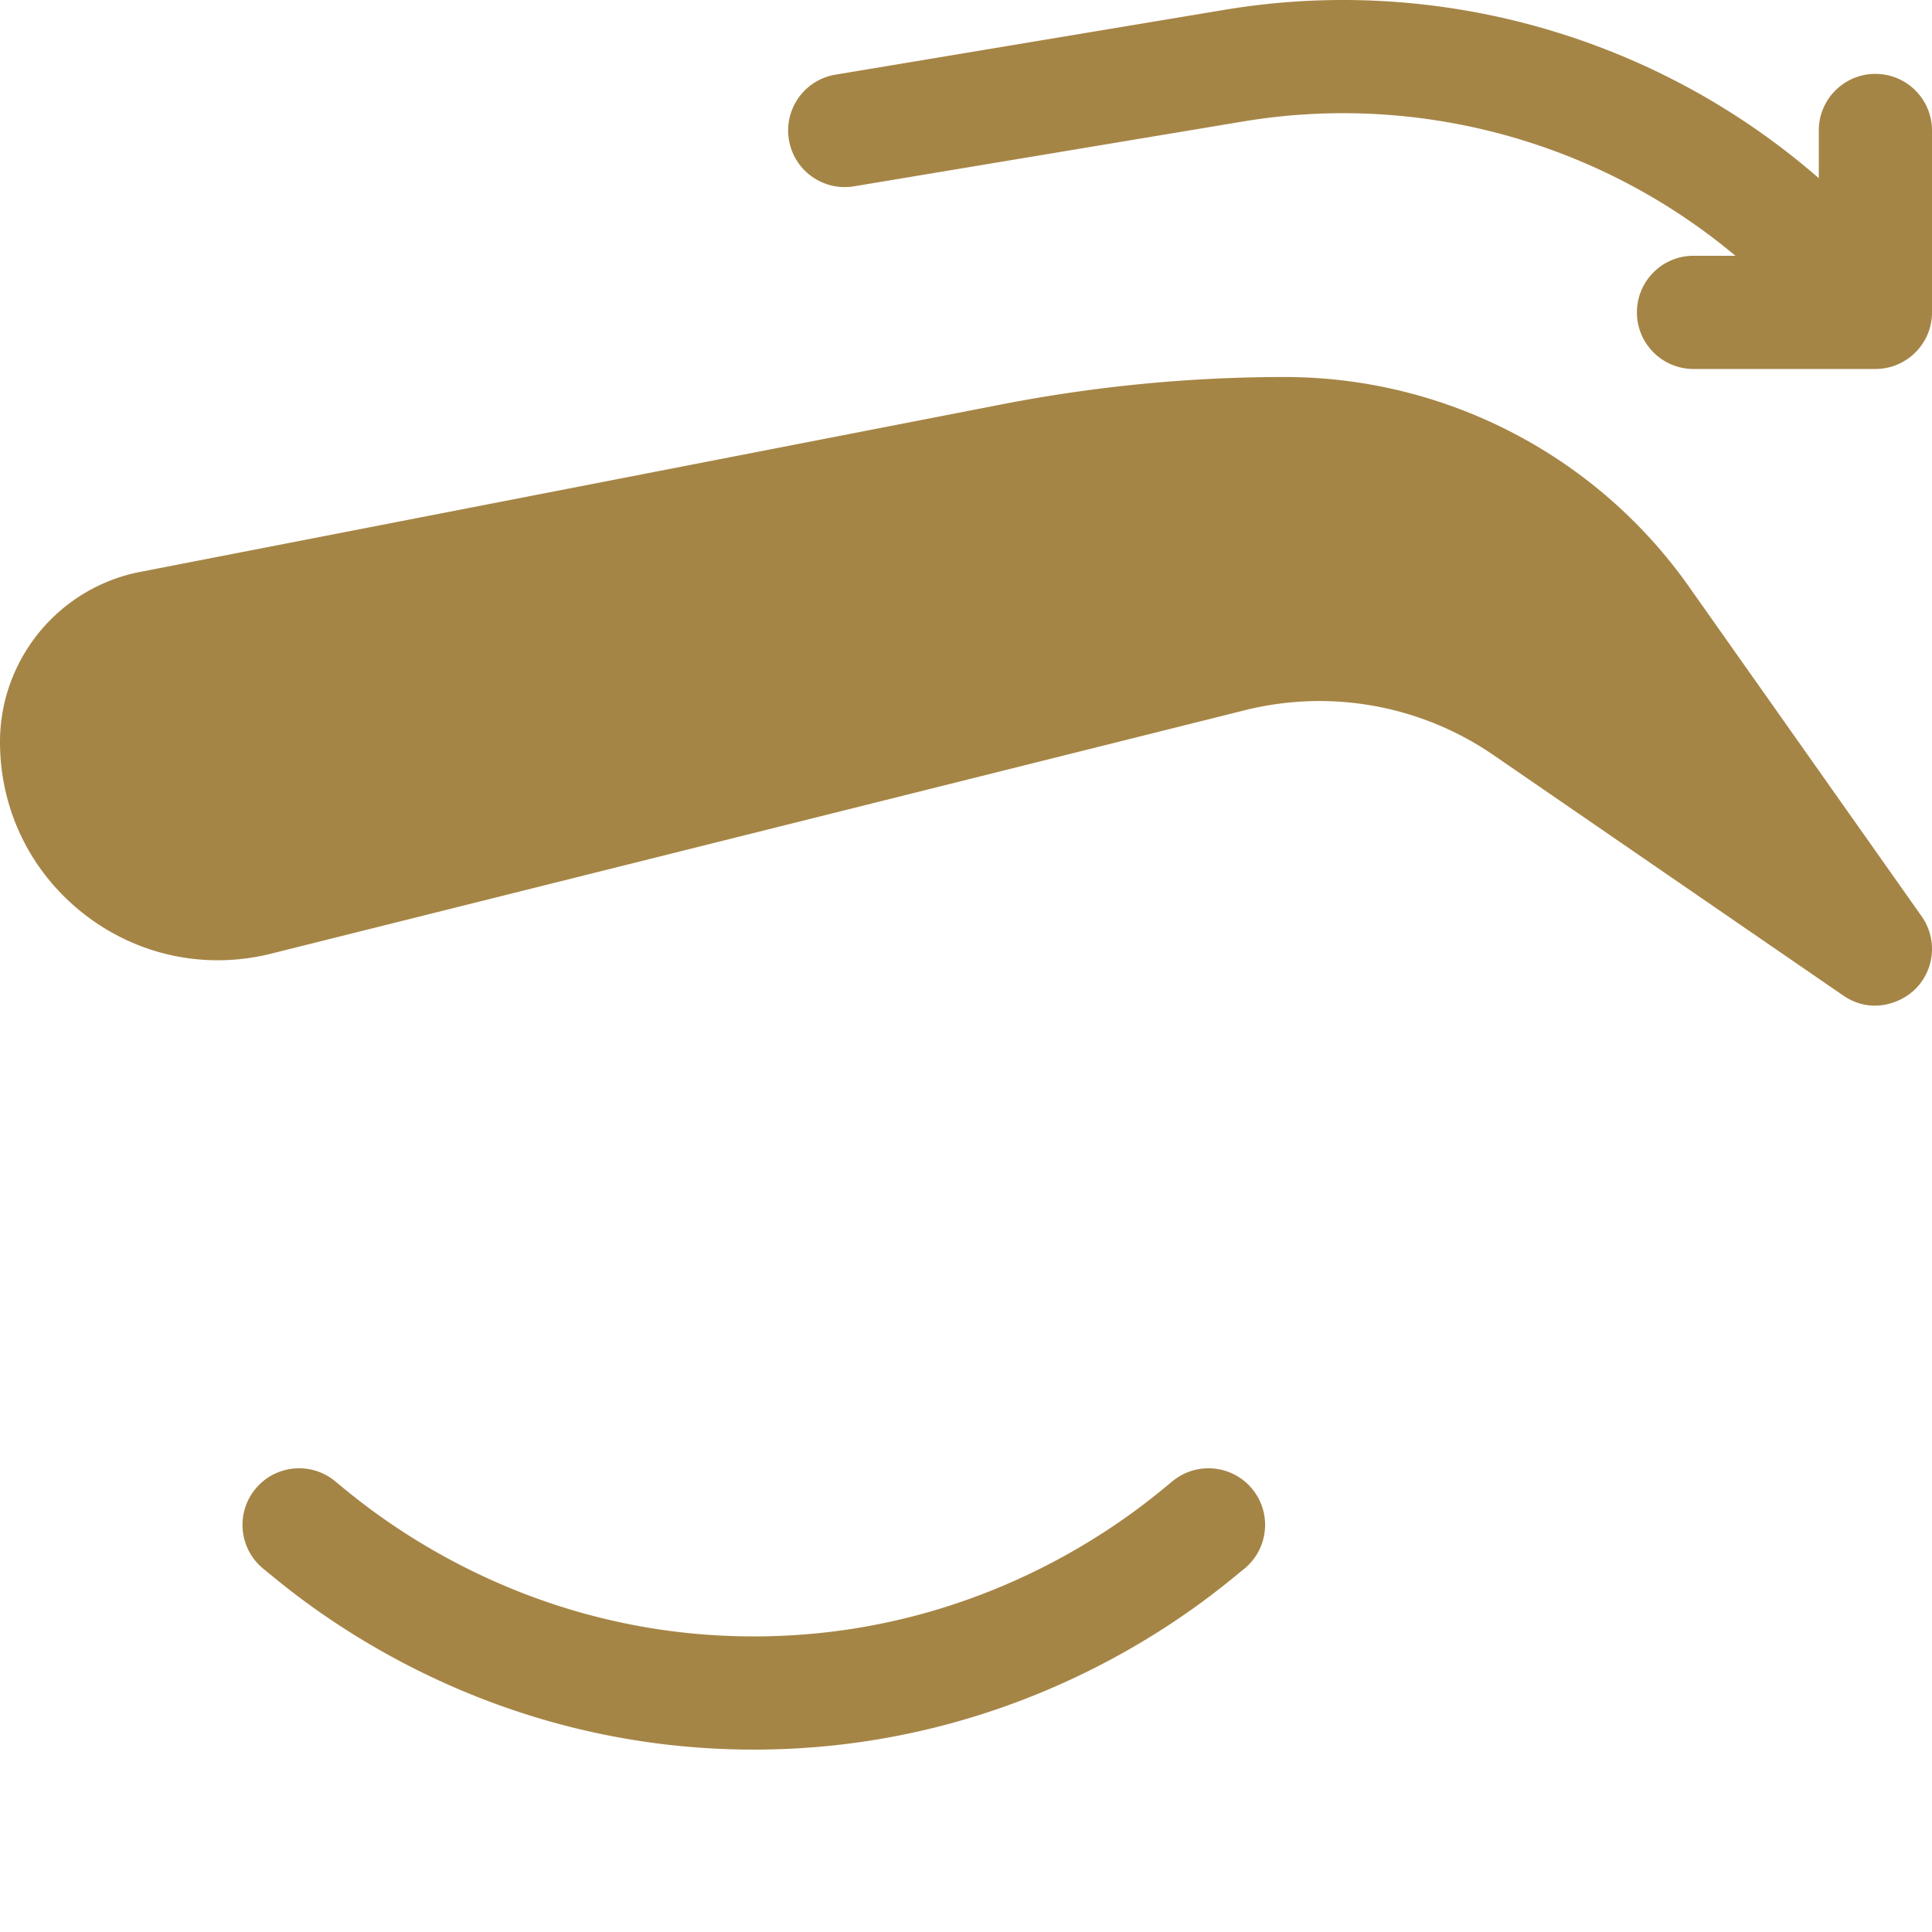
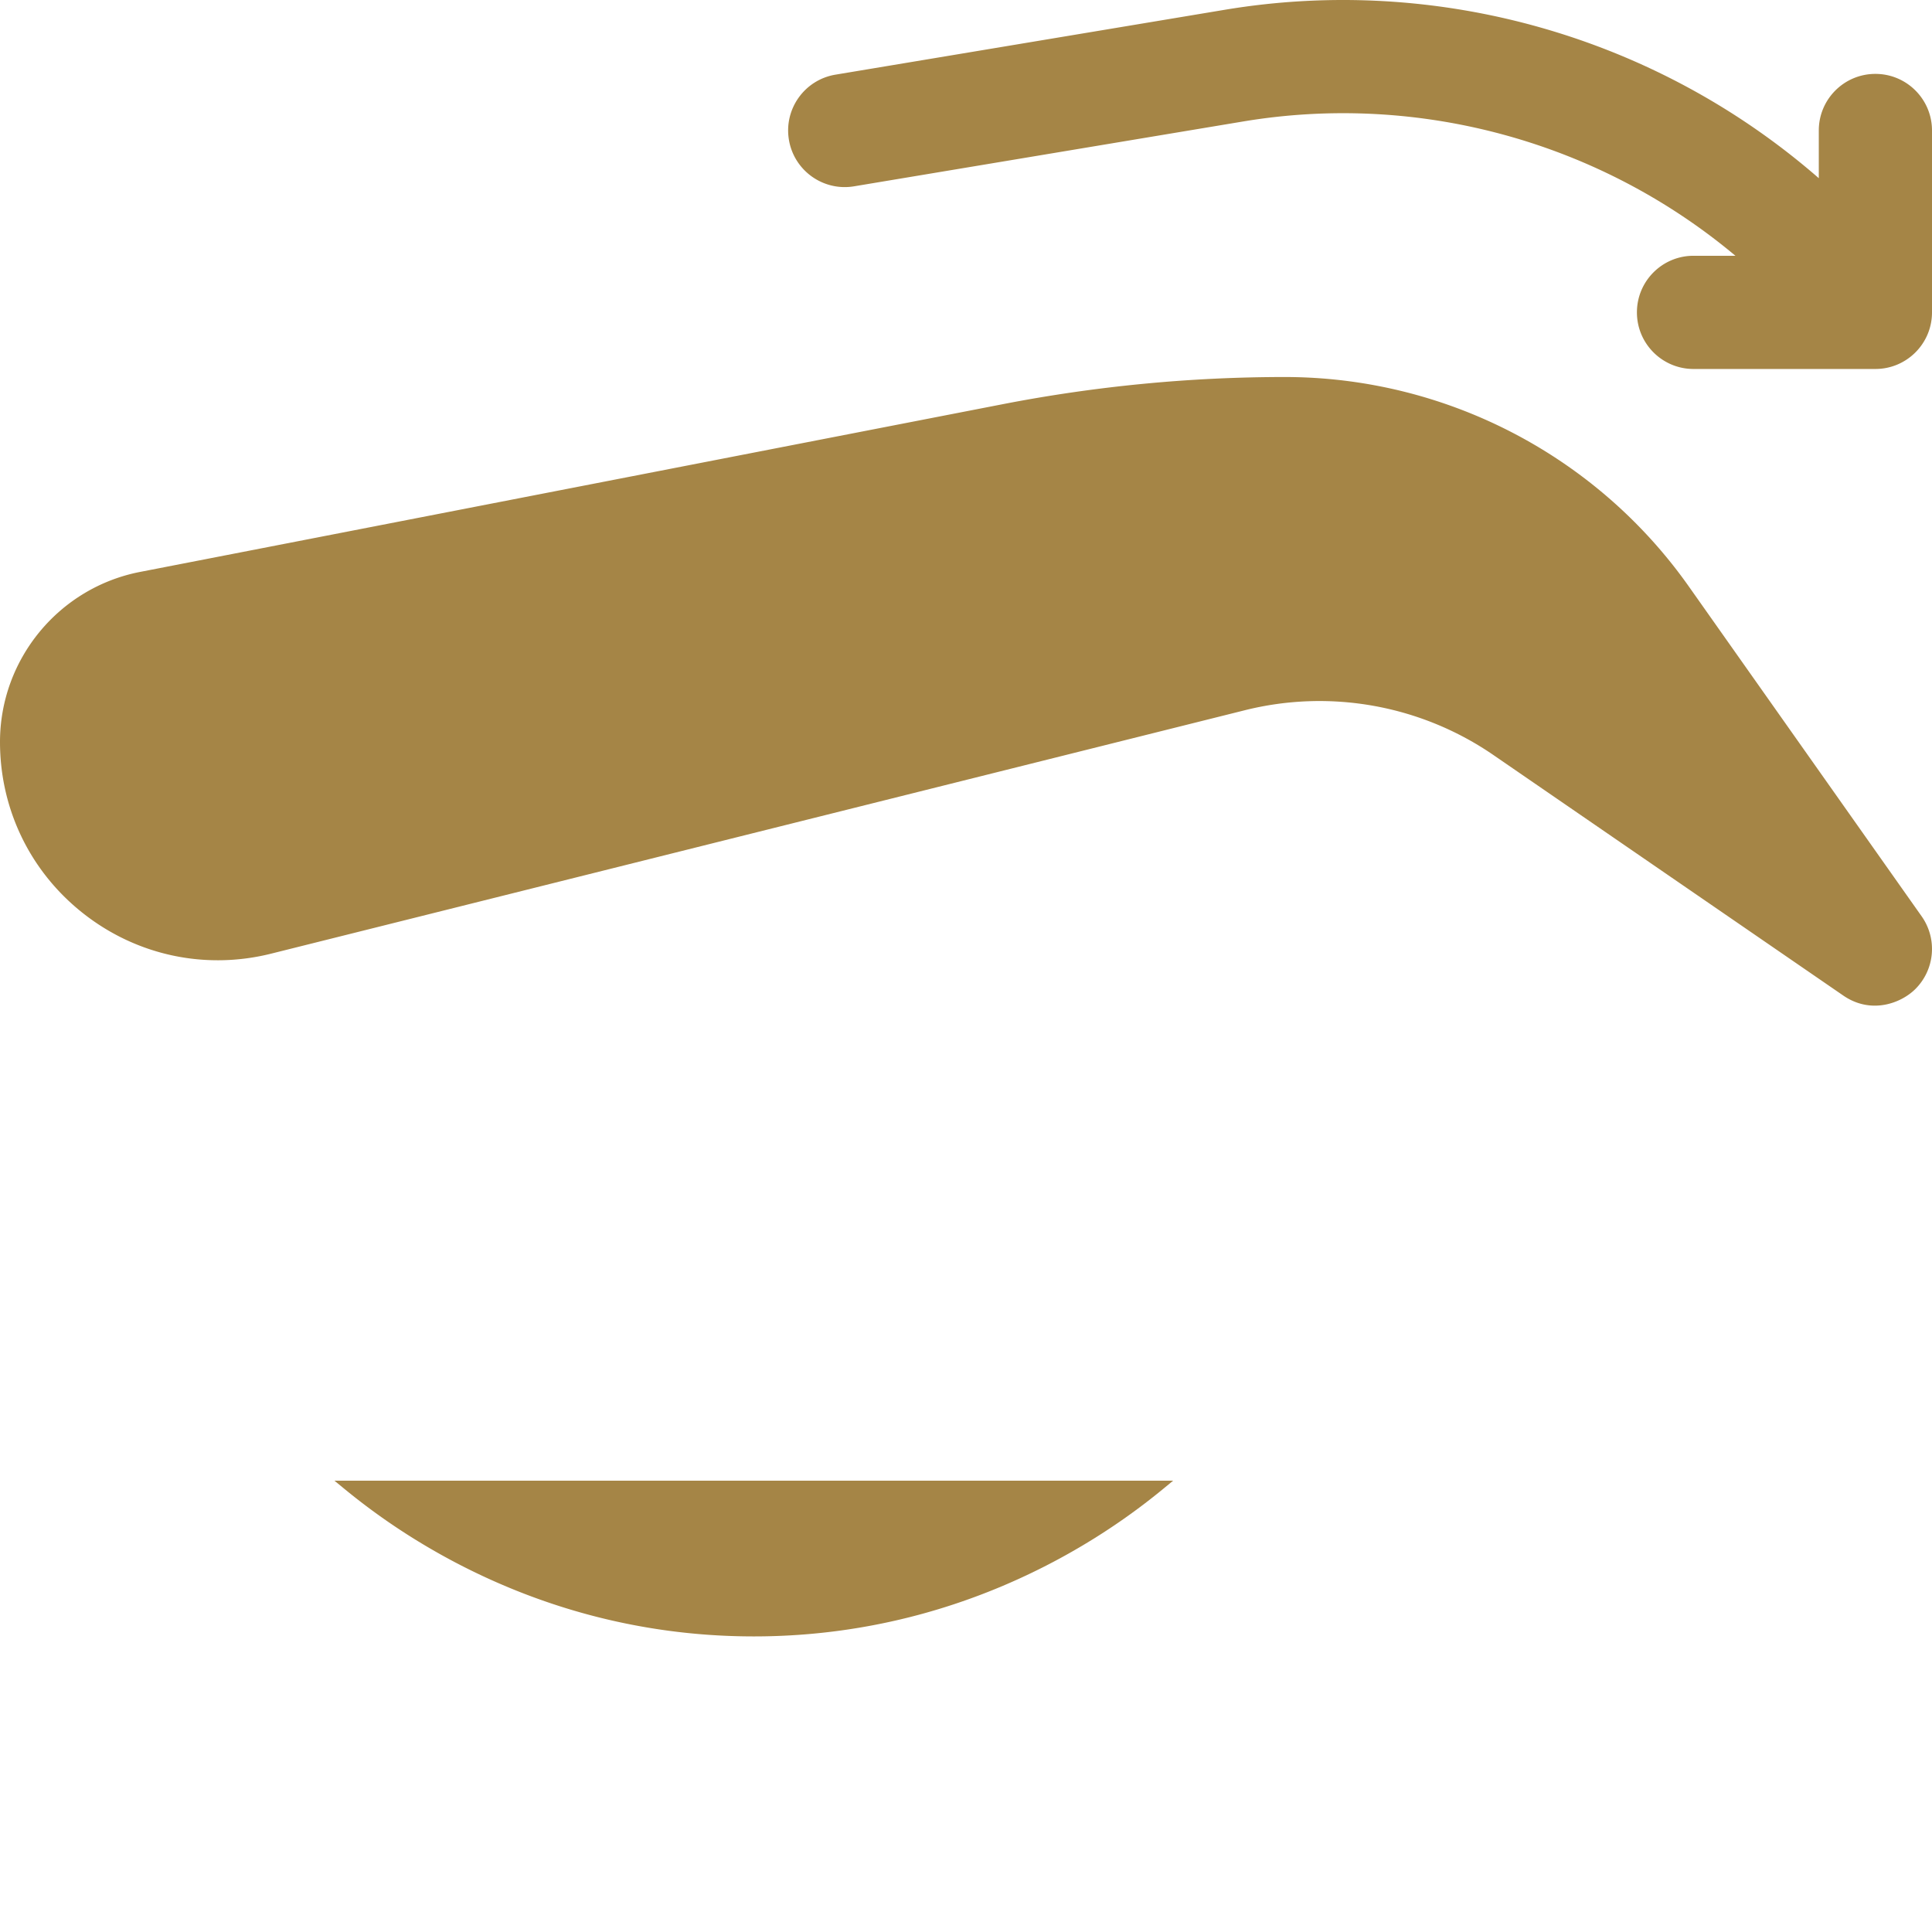
<svg xmlns="http://www.w3.org/2000/svg" version="1.1" width="512" height="512" x="0" y="0" viewBox="0 0 512 512" style="enable-background:new 0 0 512 512" xml:space="preserve" class="">
  <g>
-     <path d="M447.535 155.39c-24.523-34.738-64.547-55.476-107.074-55.476-25.024 0-50.16 2.422-74.719 7.2L37.137 151.561C15.617 155.746 0 174.696 0 196.623c0 17.937 8.11 34.554 22.242 45.581 14.133 11.035 32.219 14.875 49.617 10.524l258.07-64.516a81.433 81.433 0 0 1 65.86 11.89L488.5 263.84c7.344 5.047 15.336 2.066 19.172-1.817a15.005 15.005 0 0 0 1.582-19.191zM310.906 392.395c-6.293 5.035-46.496 41.27-111.14 41.27S94.922 397.43 88.625 392.394c-6.473-5.168-15.91-4.114-21.078 2.359-5.172 6.473-4.113 15.91 2.36 21.082 7.374 5.902 54.46 47.828 129.859 47.828 75.39 0 122.464-41.91 129.859-47.828 6.473-5.172 7.531-14.61 2.36-21.082-5.165-6.473-14.602-7.531-21.079-2.36zM497 19.582c-8.285 0-15 6.715-15 15v12.64C439.05 9.786 381.148-6.84 324.559 2.595l-103.16 17.191c-8.172 1.363-13.692 9.09-12.329 17.262 1.36 8.172 9.098 13.687 17.262 12.328l103.156-17.191c46.692-7.782 94.45 5.46 130.414 35.597h-11.101c-8.285 0-15 6.715-15 15s6.715 15 15 15H497c8.285 0 15-6.715 15-15V34.582c0-8.285-6.715-15-15-15zm0 0" fill="#a58546" opacity="1" data-original="#000000" />
+     <path d="M447.535 155.39c-24.523-34.738-64.547-55.476-107.074-55.476-25.024 0-50.16 2.422-74.719 7.2L37.137 151.561C15.617 155.746 0 174.696 0 196.623c0 17.937 8.11 34.554 22.242 45.581 14.133 11.035 32.219 14.875 49.617 10.524l258.07-64.516a81.433 81.433 0 0 1 65.86 11.89L488.5 263.84c7.344 5.047 15.336 2.066 19.172-1.817a15.005 15.005 0 0 0 1.582-19.191zM310.906 392.395c-6.293 5.035-46.496 41.27-111.14 41.27S94.922 397.43 88.625 392.394zM497 19.582c-8.285 0-15 6.715-15 15v12.64C439.05 9.786 381.148-6.84 324.559 2.595l-103.16 17.191c-8.172 1.363-13.692 9.09-12.329 17.262 1.36 8.172 9.098 13.687 17.262 12.328l103.156-17.191c46.692-7.782 94.45 5.46 130.414 35.597h-11.101c-8.285 0-15 6.715-15 15s6.715 15 15 15H497c8.285 0 15-6.715 15-15V34.582c0-8.285-6.715-15-15-15zm0 0" fill="#a58546" opacity="1" data-original="#000000" />
  </g>
</svg>